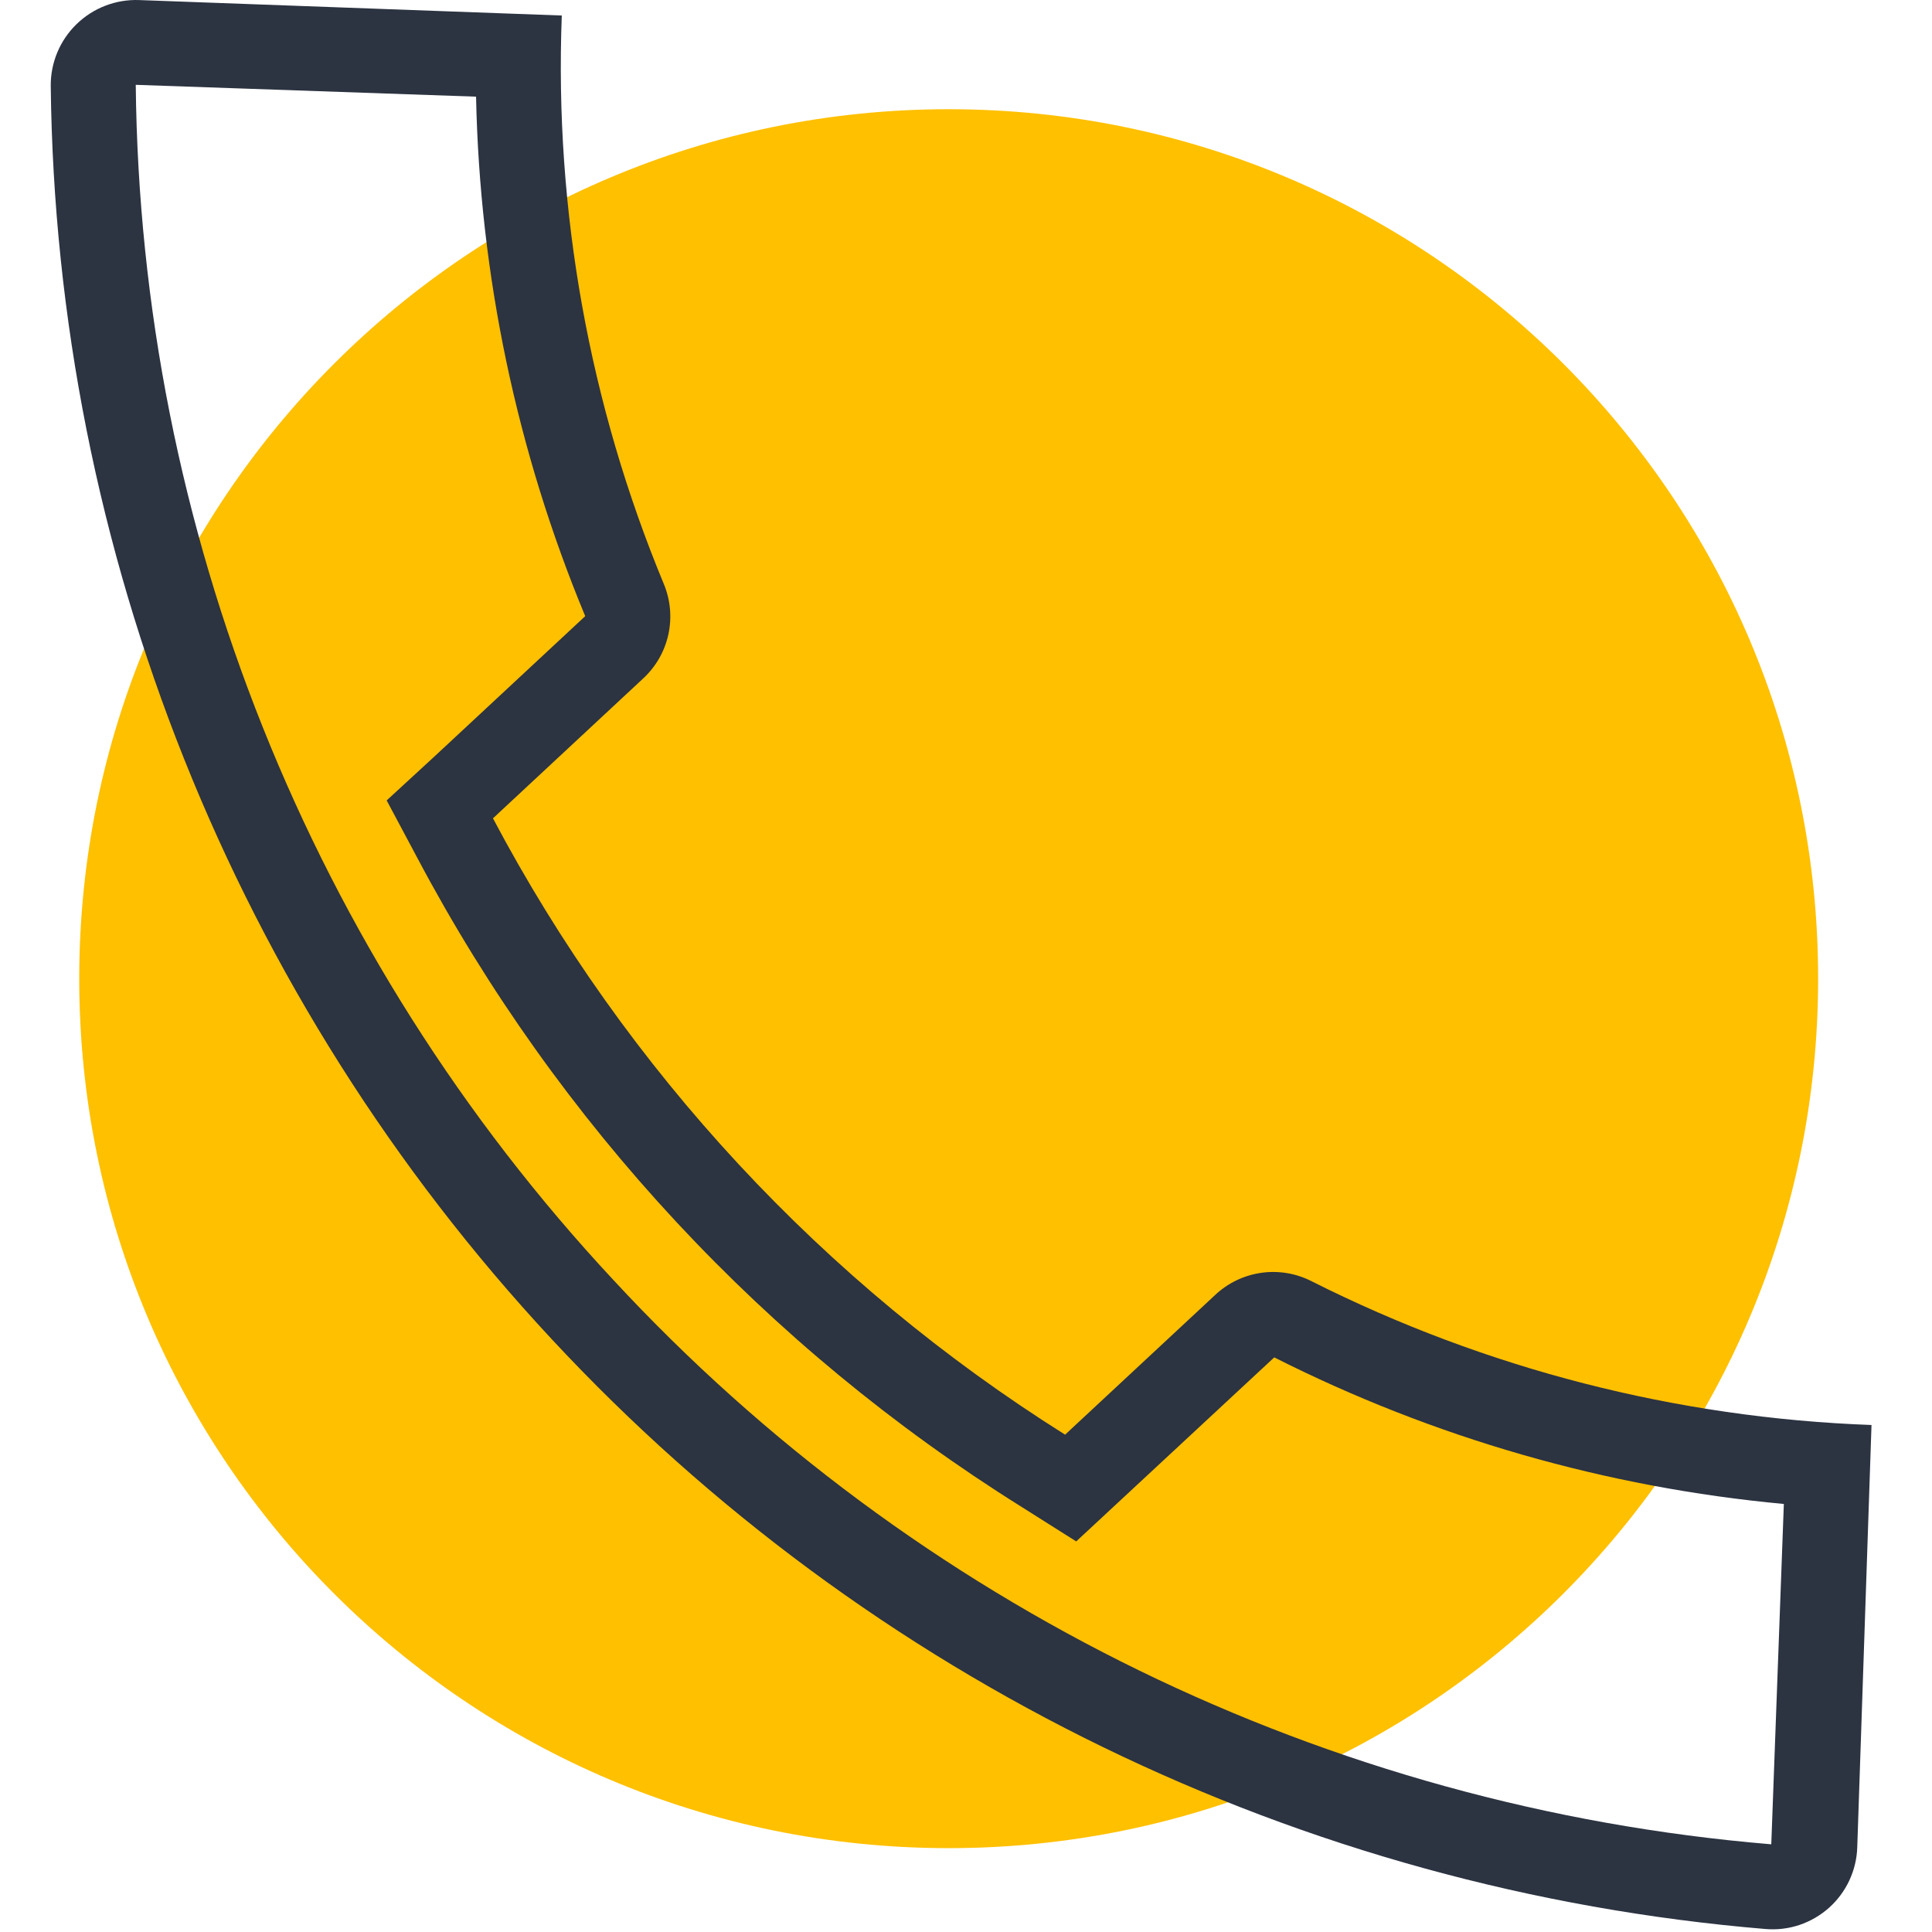
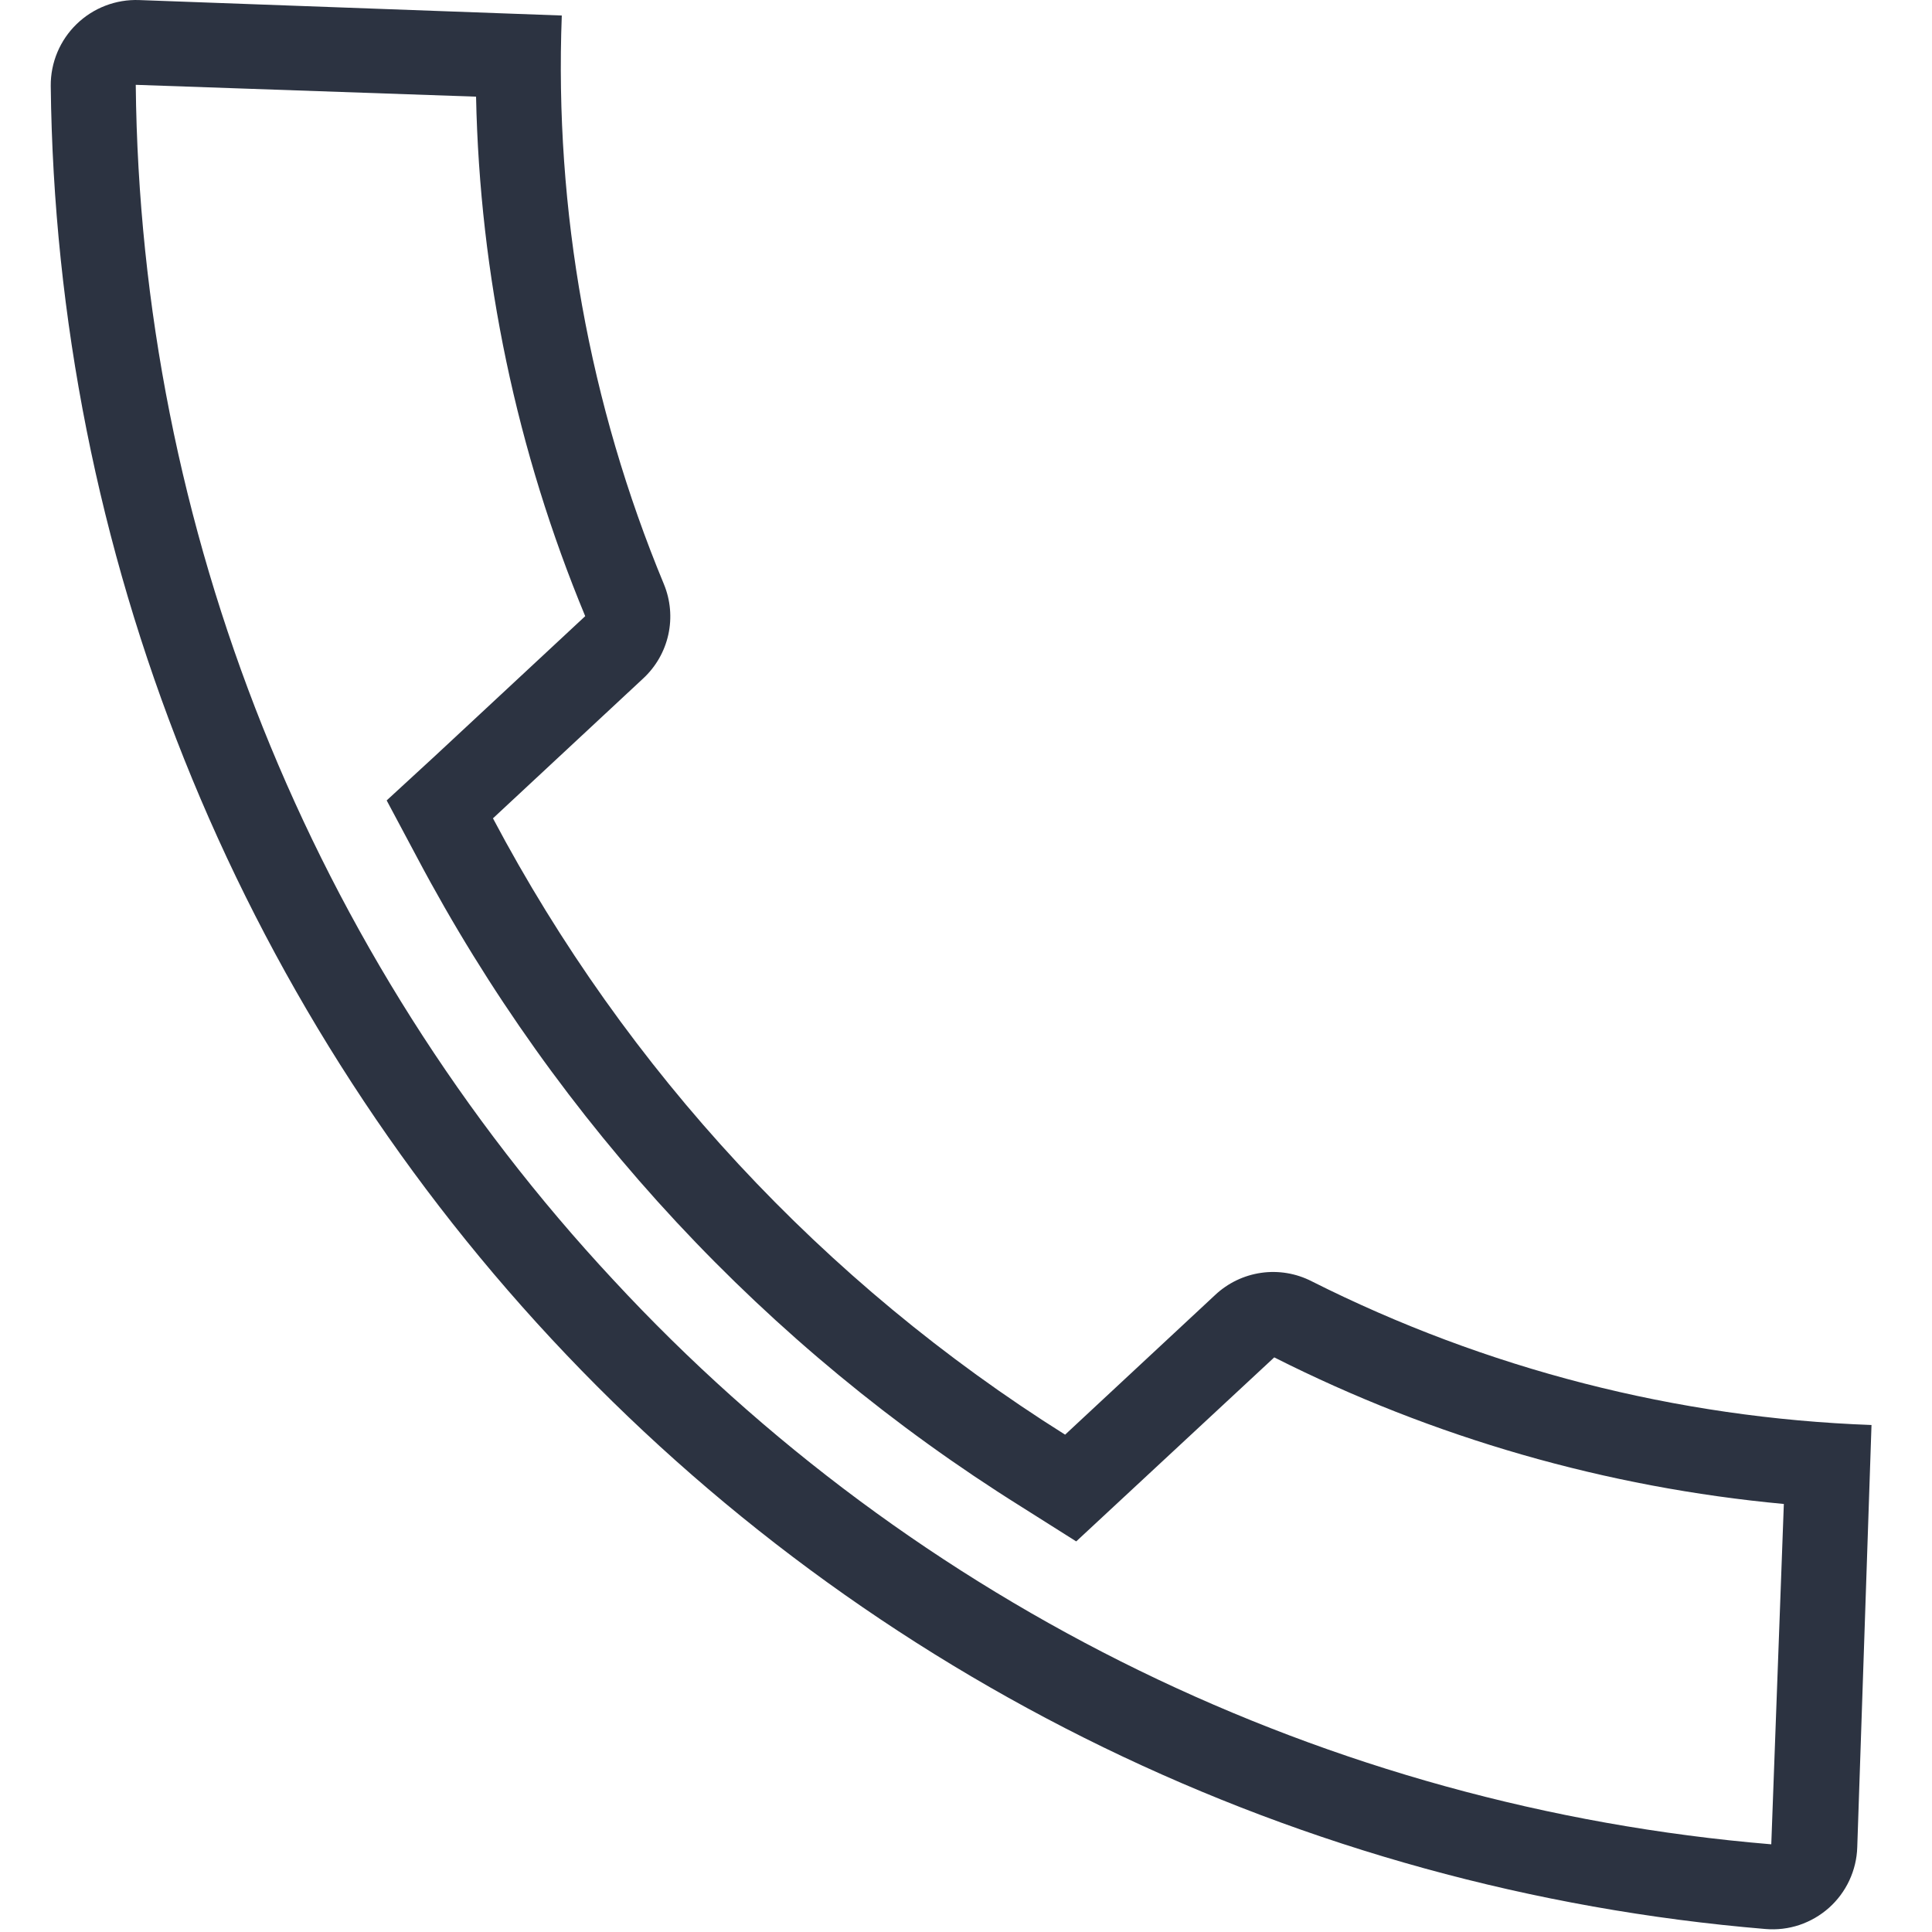
<svg xmlns="http://www.w3.org/2000/svg" width="64" height="64" viewBox="0 0 64 64" fill="none">
-   <path d="M31.427 61.222C47.333 61.222 60.228 48.327 60.228 32.42C60.228 16.513 47.333 3.618 31.427 3.618C15.52 3.618 2.625 16.513 2.625 32.42C2.625 48.327 15.52 61.222 31.427 61.222Z" fill="#FFC000" />
  <path d="M43.451 42.444C42.936 42.18 42.352 42.082 41.779 42.164C41.206 42.246 40.672 42.503 40.251 42.9L35.283 47.525C27.284 42.499 20.748 35.457 16.33 27.108L21.306 22.475C21.725 22.087 22.016 21.581 22.139 21.023C22.262 20.465 22.211 19.883 21.994 19.355C19.519 13.393 18.364 6.965 18.61 0.514L4.609 0.002C4.228 -0.012 3.848 0.051 3.492 0.188C3.137 0.324 2.812 0.532 2.539 0.797C2.265 1.062 2.048 1.38 1.9 1.732C1.753 2.083 1.678 2.461 1.681 2.842C1.852 18.263 7.768 33.066 18.273 44.358C28.777 55.65 43.115 62.618 58.484 63.901C58.864 63.933 59.246 63.888 59.608 63.767C59.969 63.645 60.302 63.452 60.587 63.199C60.871 62.945 61.101 62.636 61.262 62.291C61.423 61.945 61.513 61.57 61.524 61.19L61.996 47.205C55.544 46.971 49.218 45.347 43.451 42.444ZM58.652 61.093C43.99 59.867 30.318 53.2 20.322 42.404C10.291 31.643 4.646 17.52 4.497 2.81L15.77 3.202C15.891 9.114 17.118 14.95 19.386 20.411L14.409 25.043L12.809 26.515L13.825 28.42C18.487 37.217 25.386 44.629 33.827 49.909L35.651 51.061L42.211 44.965C47.484 47.628 53.21 49.275 59.092 49.821L58.676 61.093H58.652Z" fill="#2C3341" />
</svg>